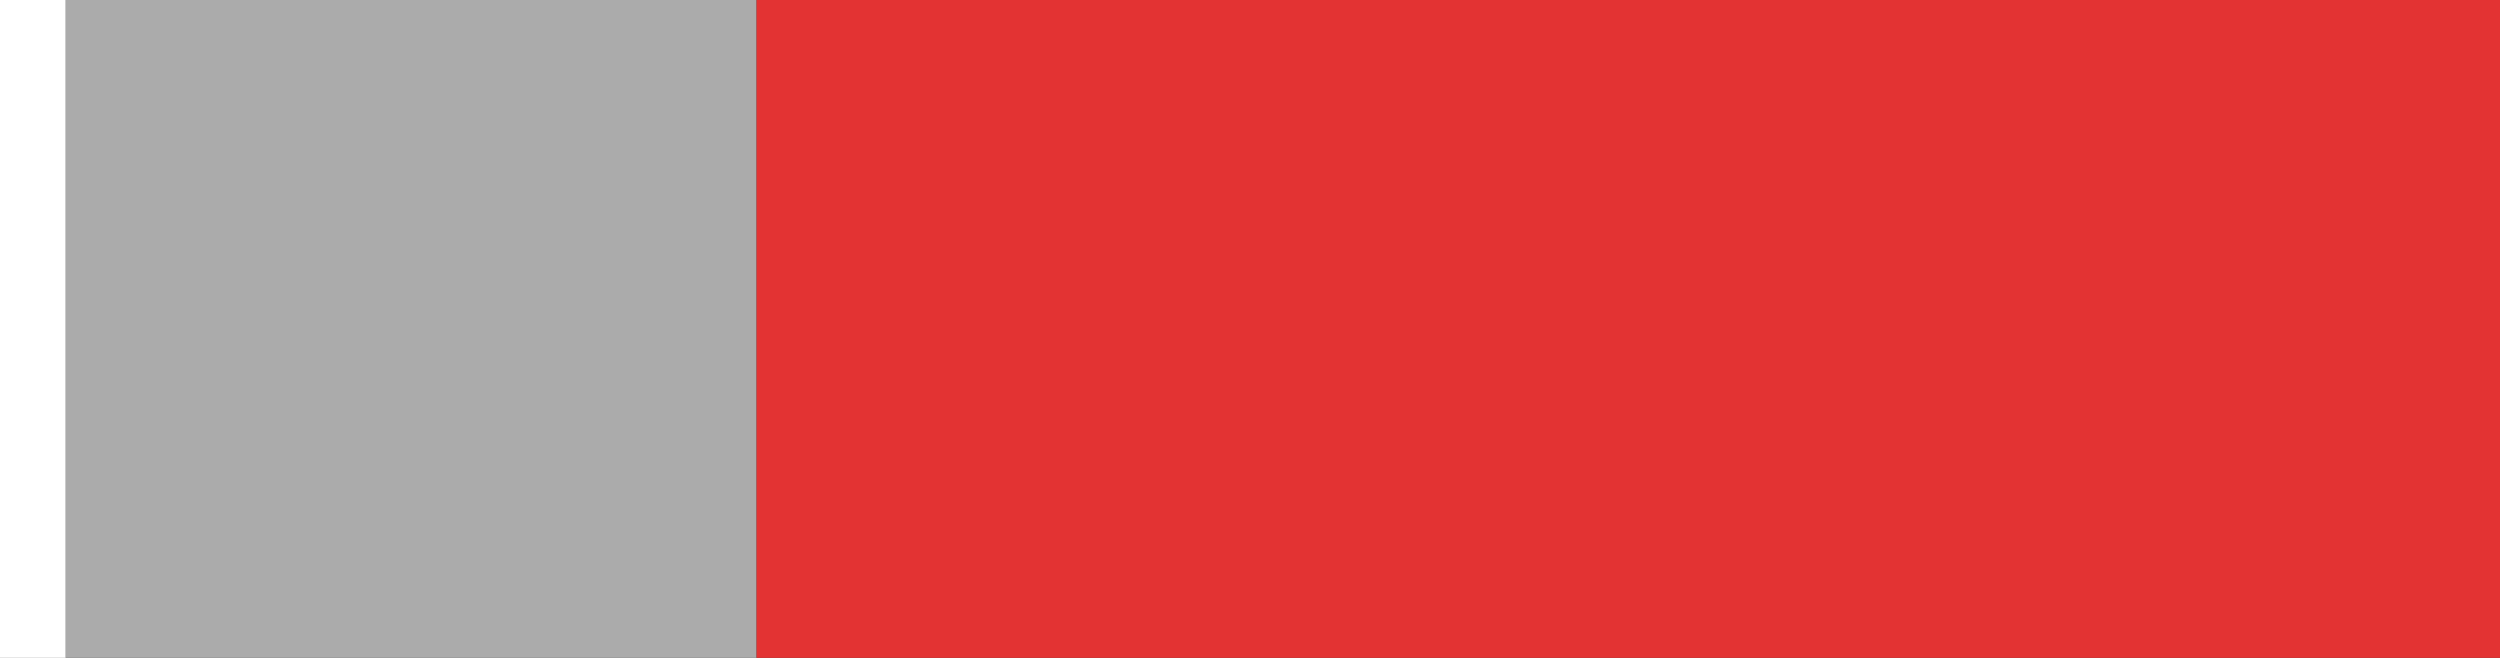
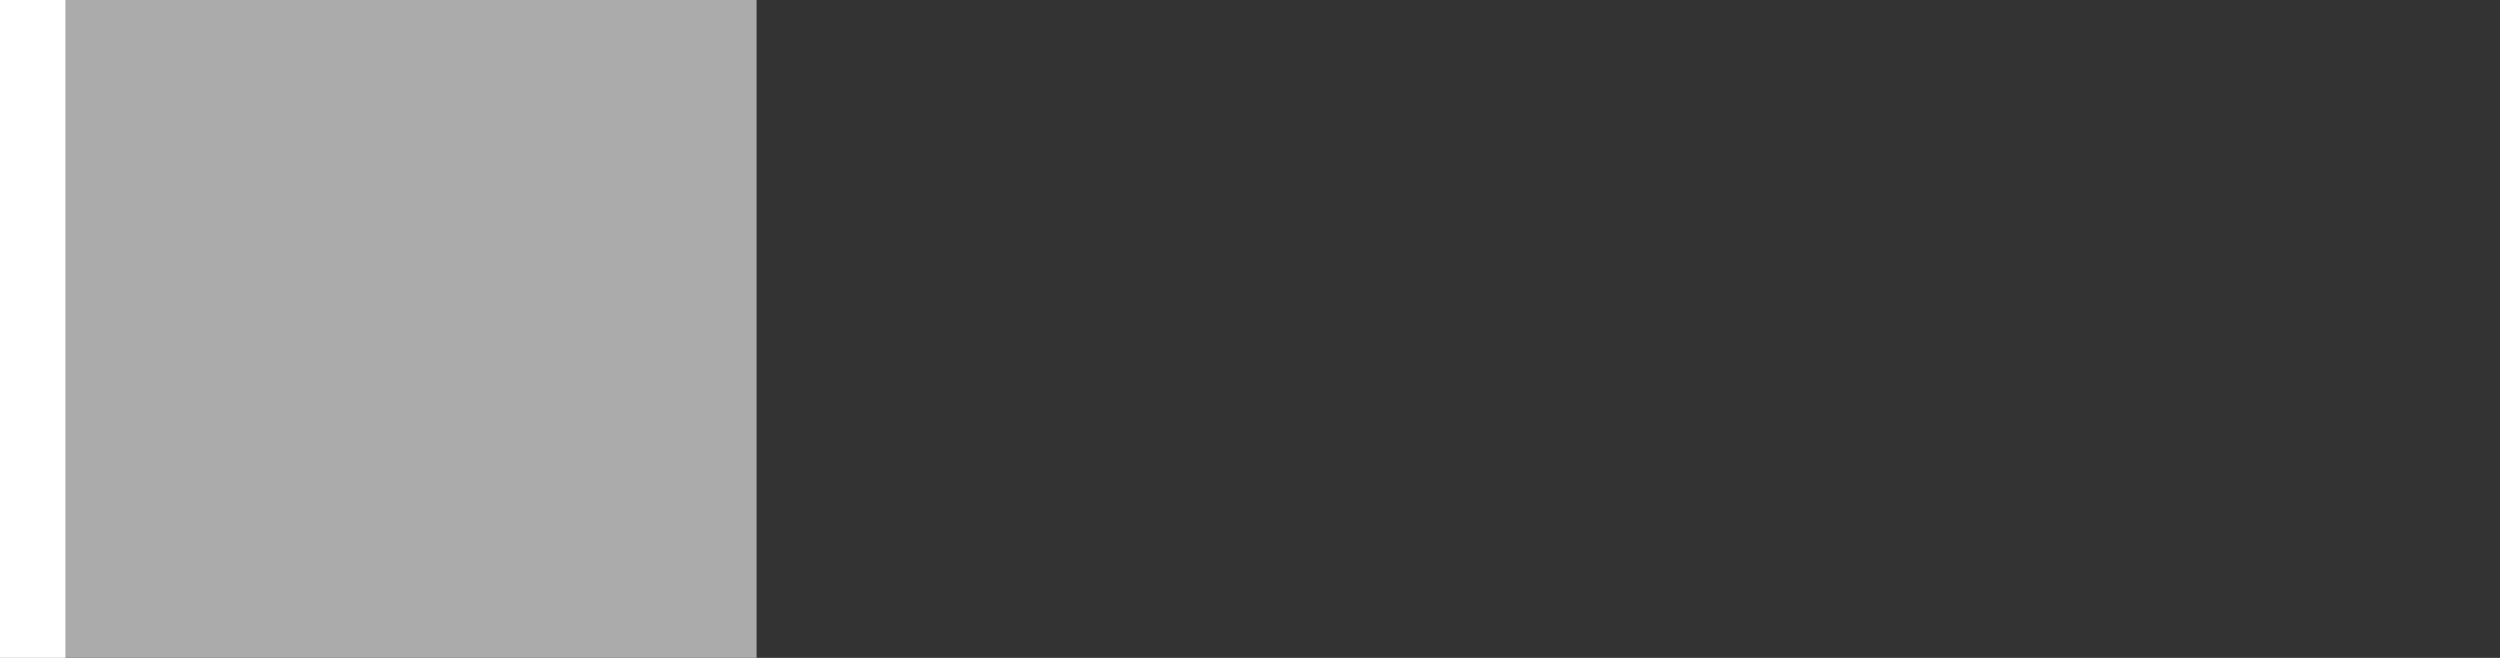
<svg xmlns="http://www.w3.org/2000/svg" width="76" height="20">
  <rect width="100%" height="100%" fill="#333333" stroke="none" />
  <path style="fill:#ffffff; stroke:none;" d="M0 0L0 20L2 20L2 0L0 0z" />
  <path style="fill:#ababab; stroke:none;" d="M2 0L2 20L23 20L23 0L2 0z" />
-   <path style="fill:#e33333; stroke:none;" d="M23 0L23 20L76 20L76 0L23 0z" />
</svg>